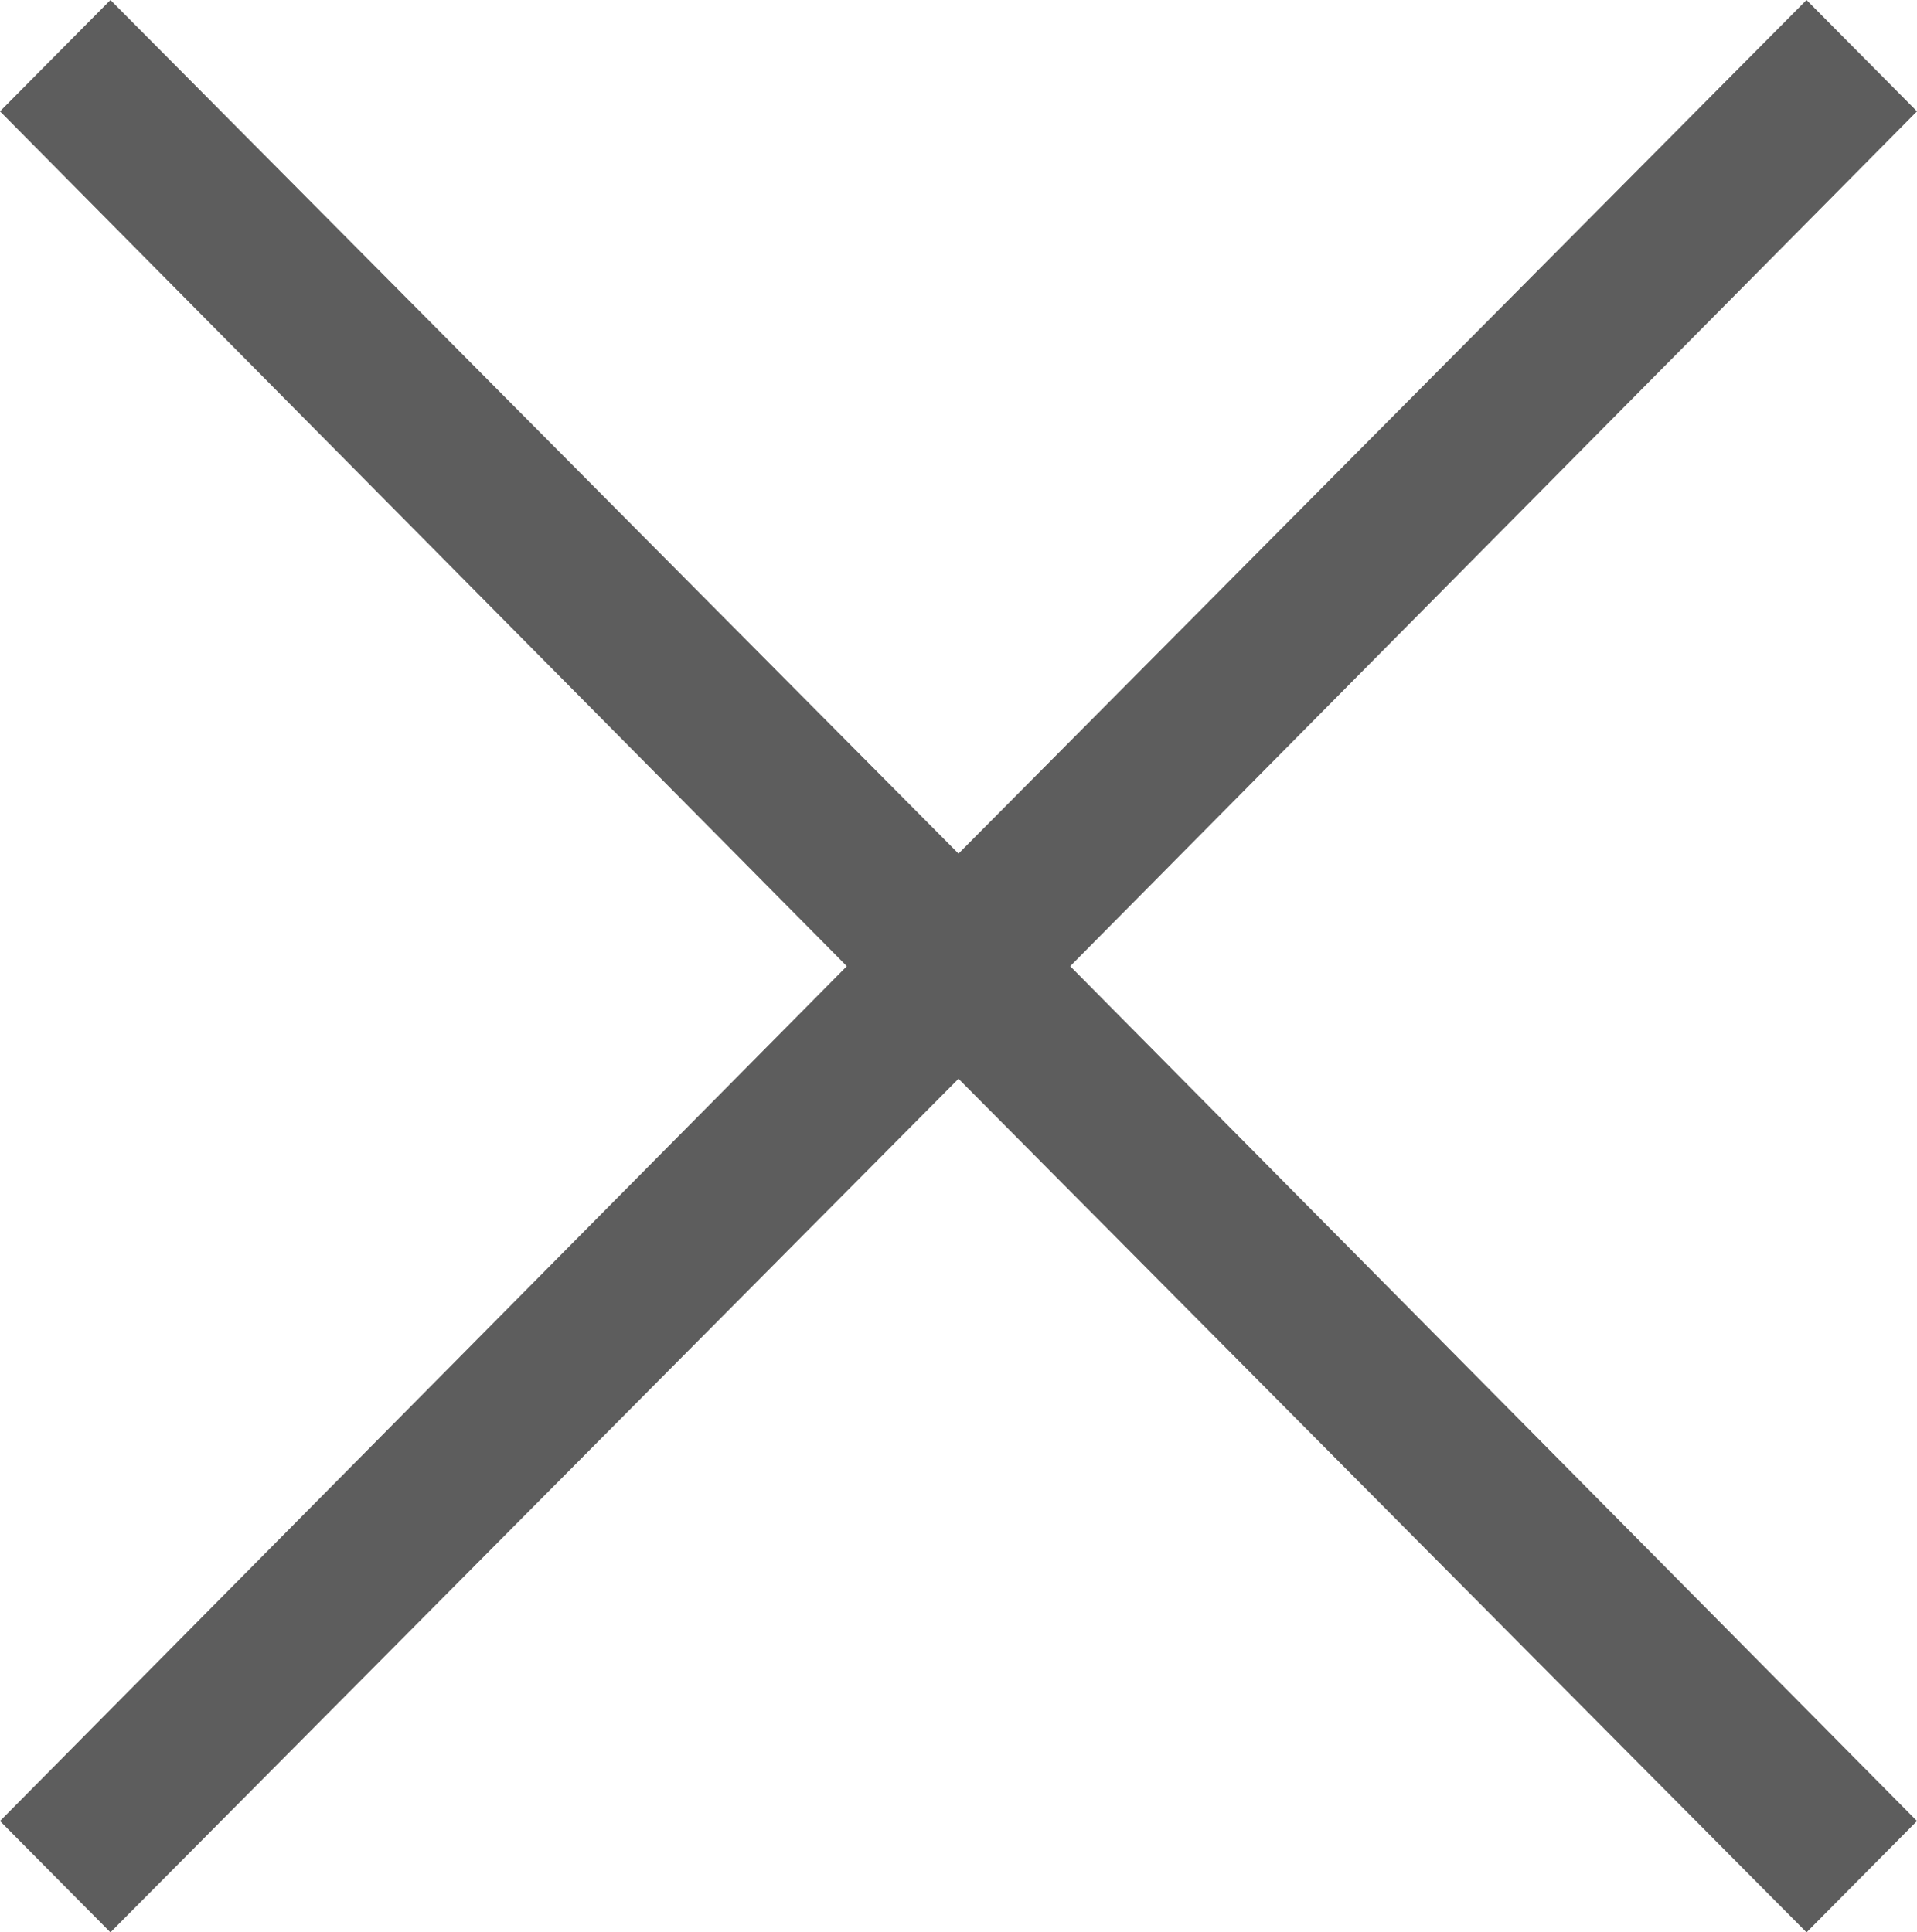
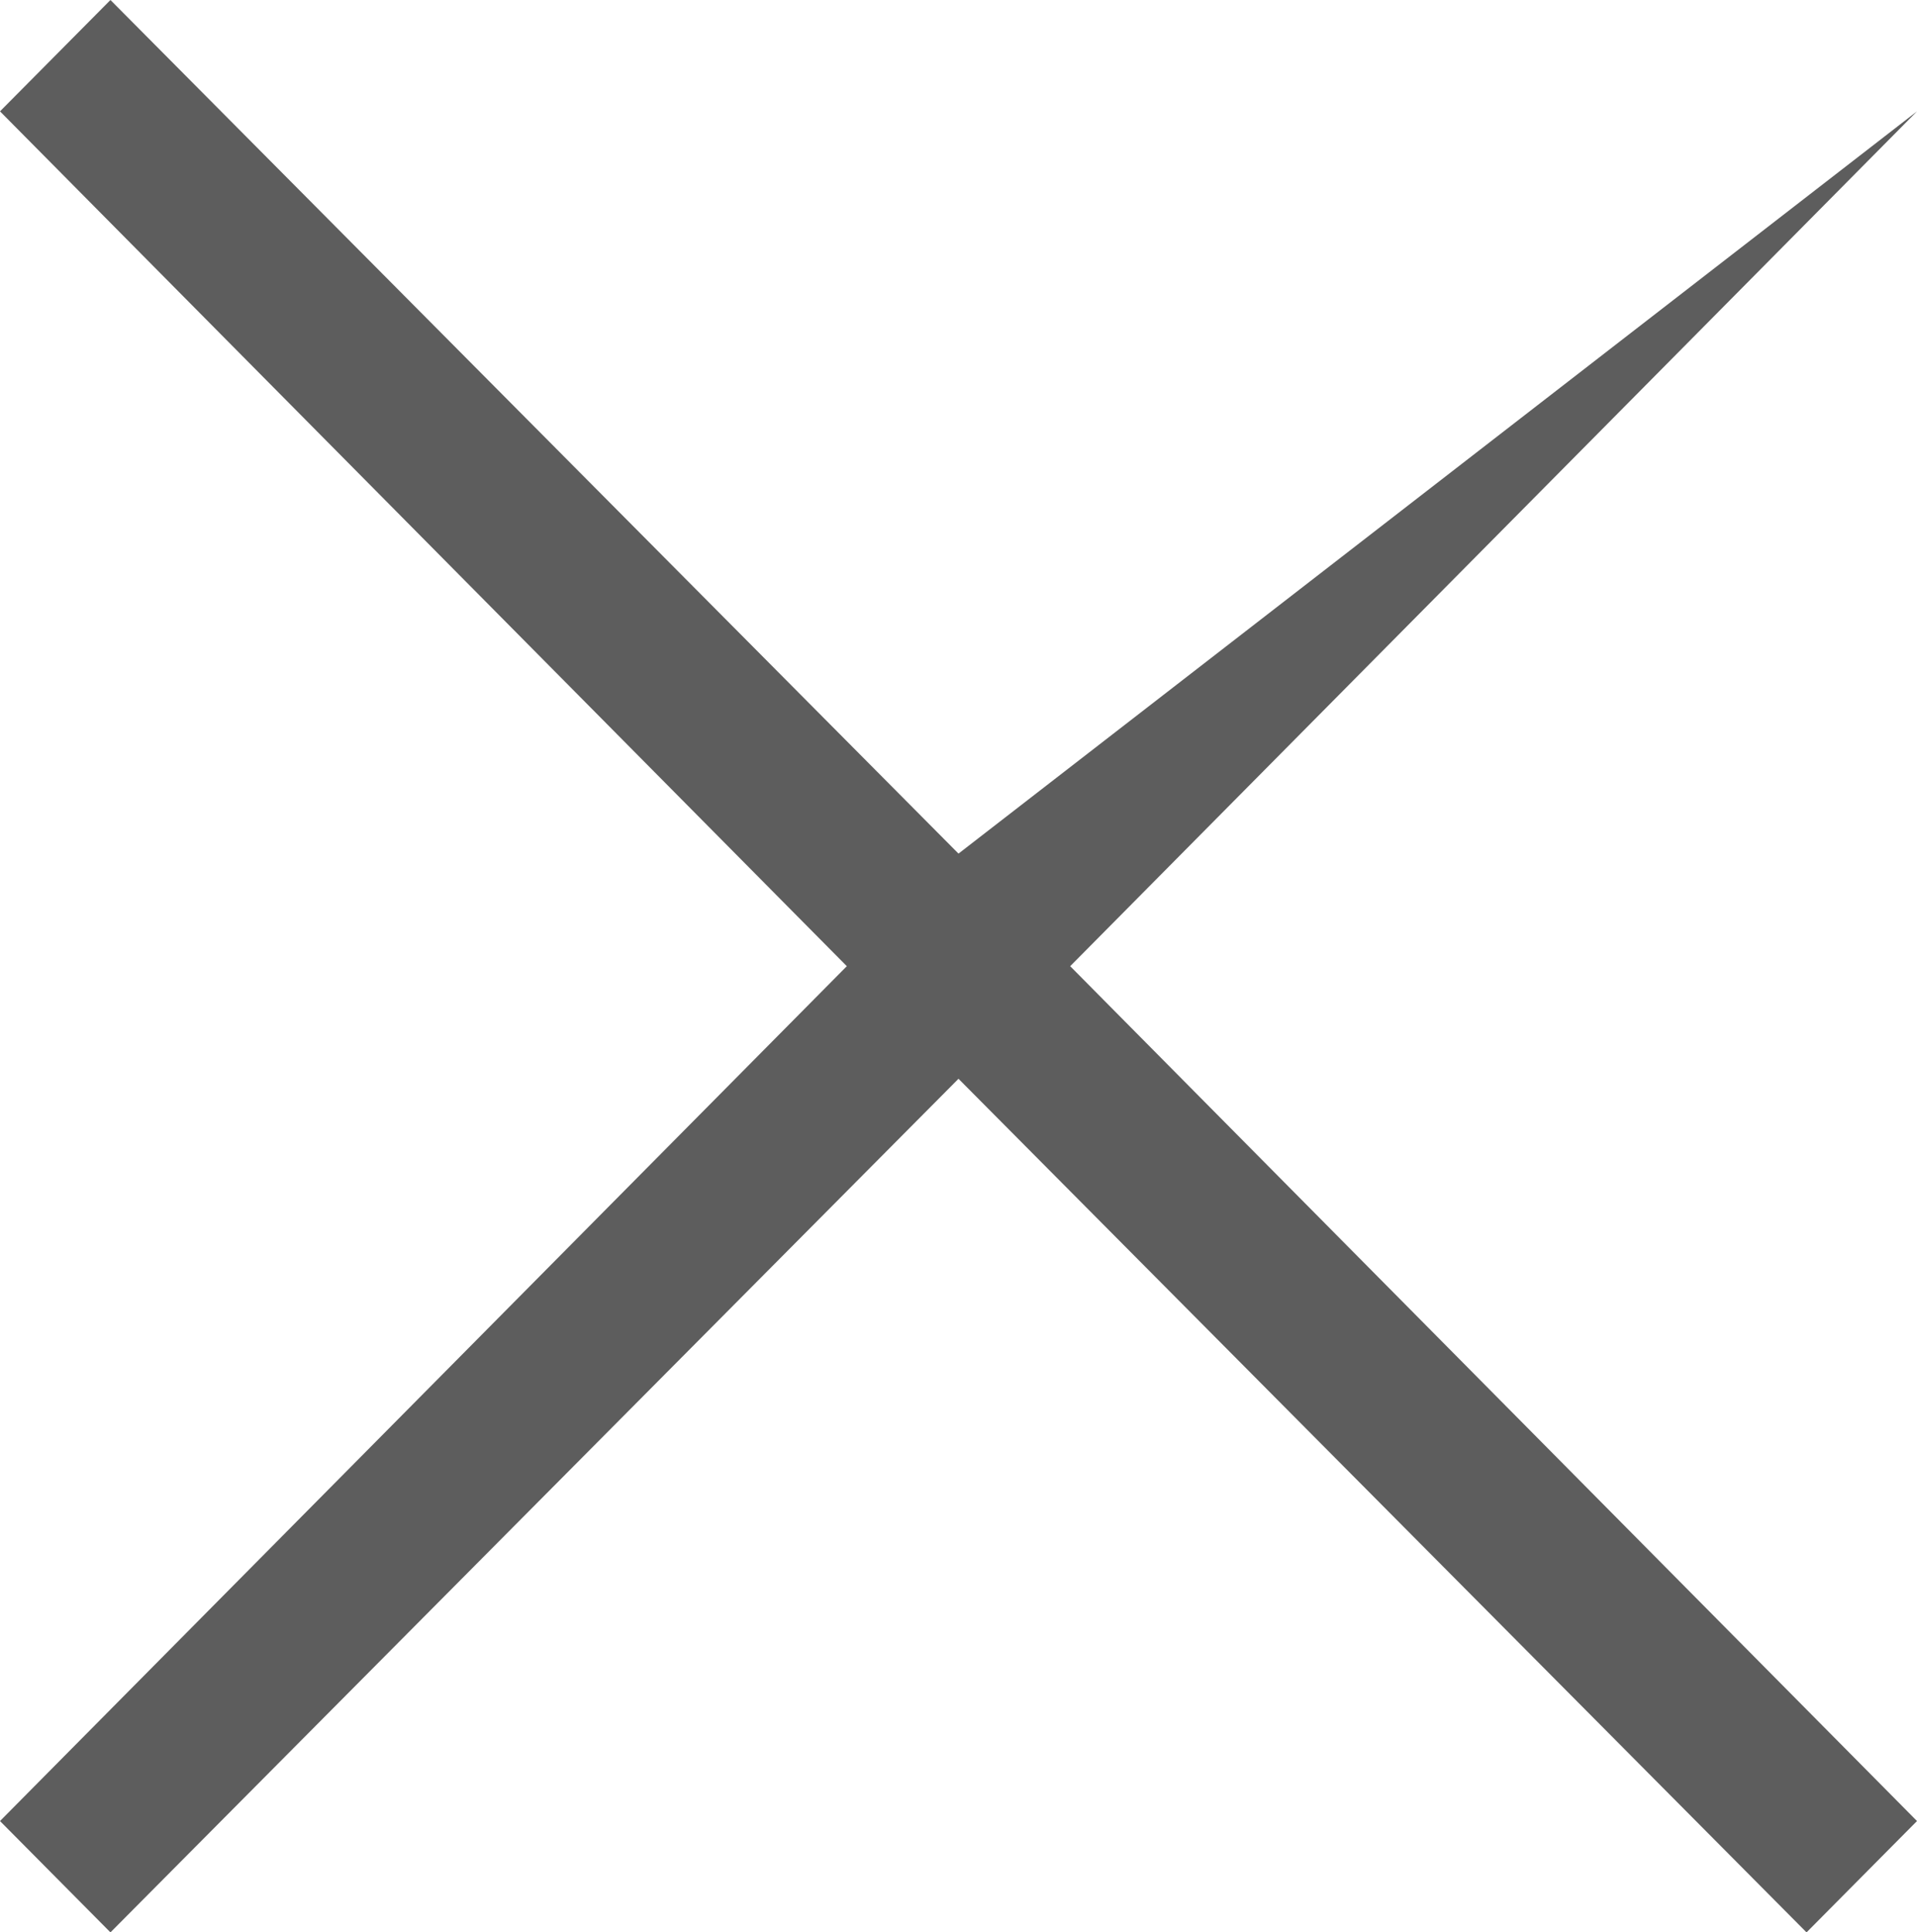
<svg xmlns="http://www.w3.org/2000/svg" width="122" height="123" viewBox="0 0 122 123" fill="none">
-   <path d="M68.108 61.5L122 115.913L114.97 123L61 68.666L7.029 123L0 115.913L53.892 61.5L0 7.087L7.029 0L61 54.334L114.97 0L122 7.087L68.108 61.5Z" fill="#5D5D5D" />
+   <path d="M68.108 61.5L122 115.913L114.97 123L61 68.666L7.029 123L0 115.913L53.892 61.5L0 7.087L7.029 0L61 54.334L122 7.087L68.108 61.5Z" fill="#5D5D5D" />
</svg>